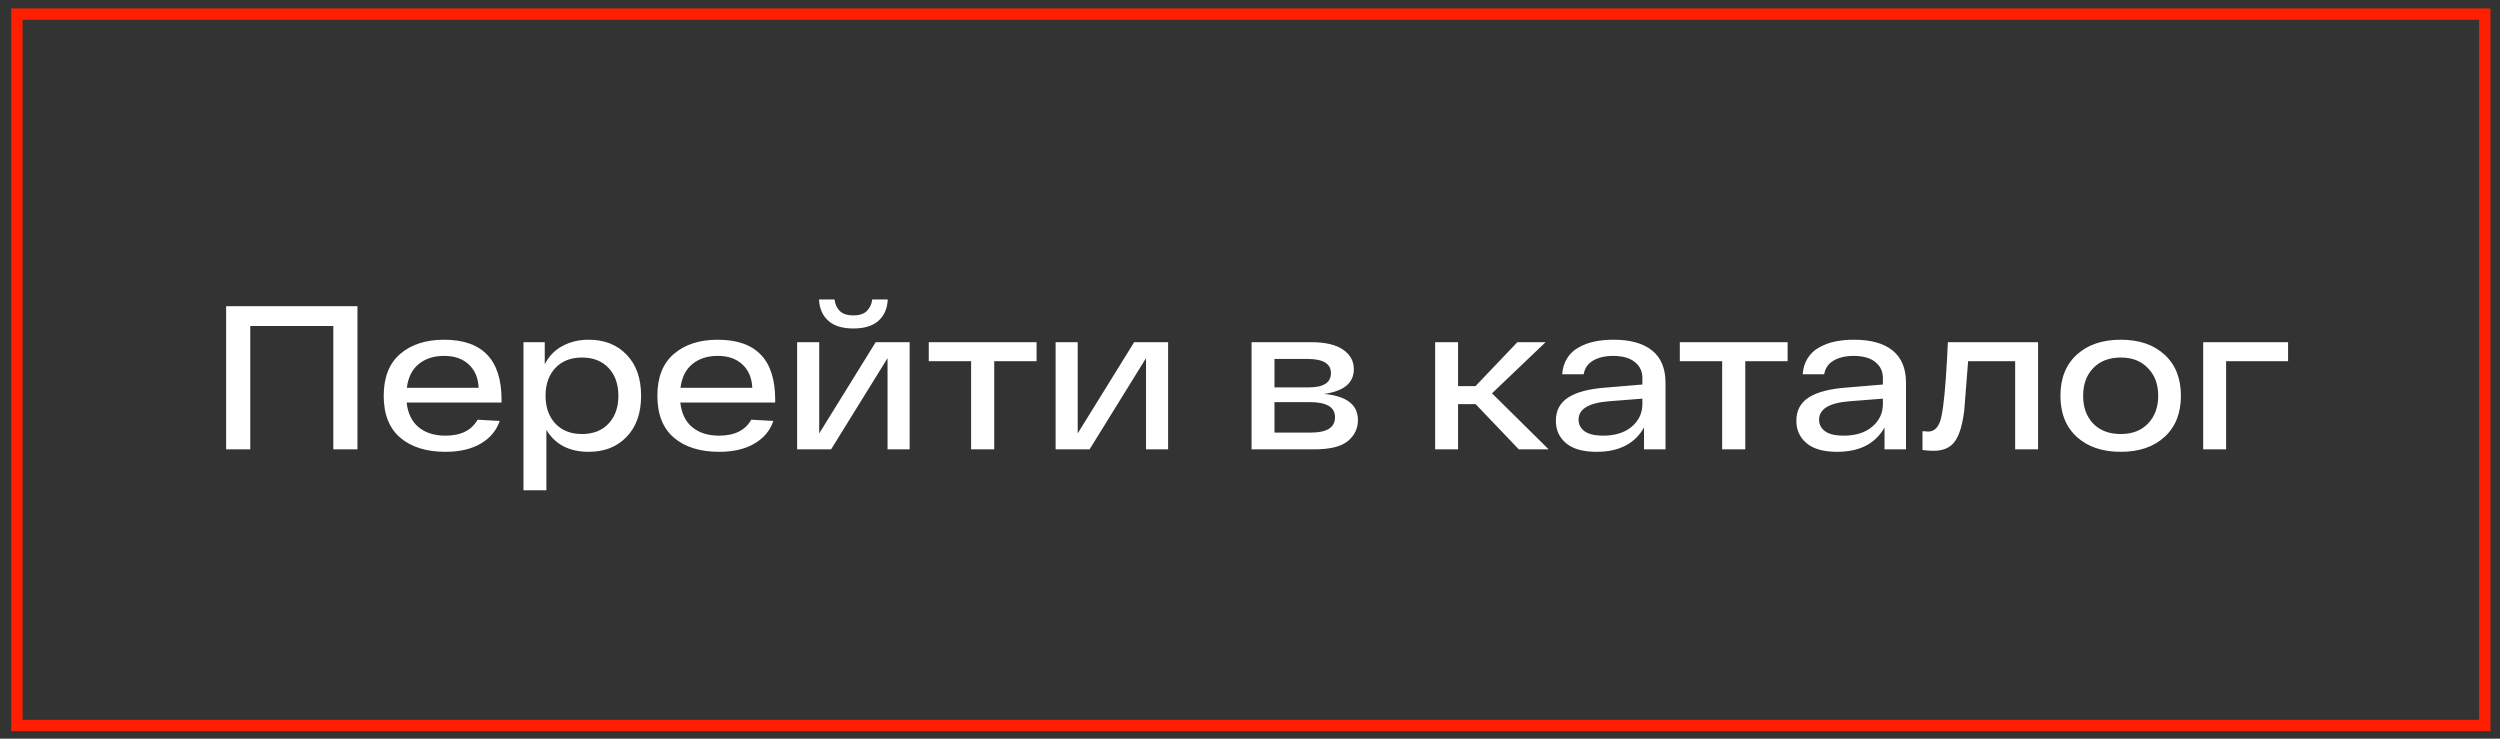
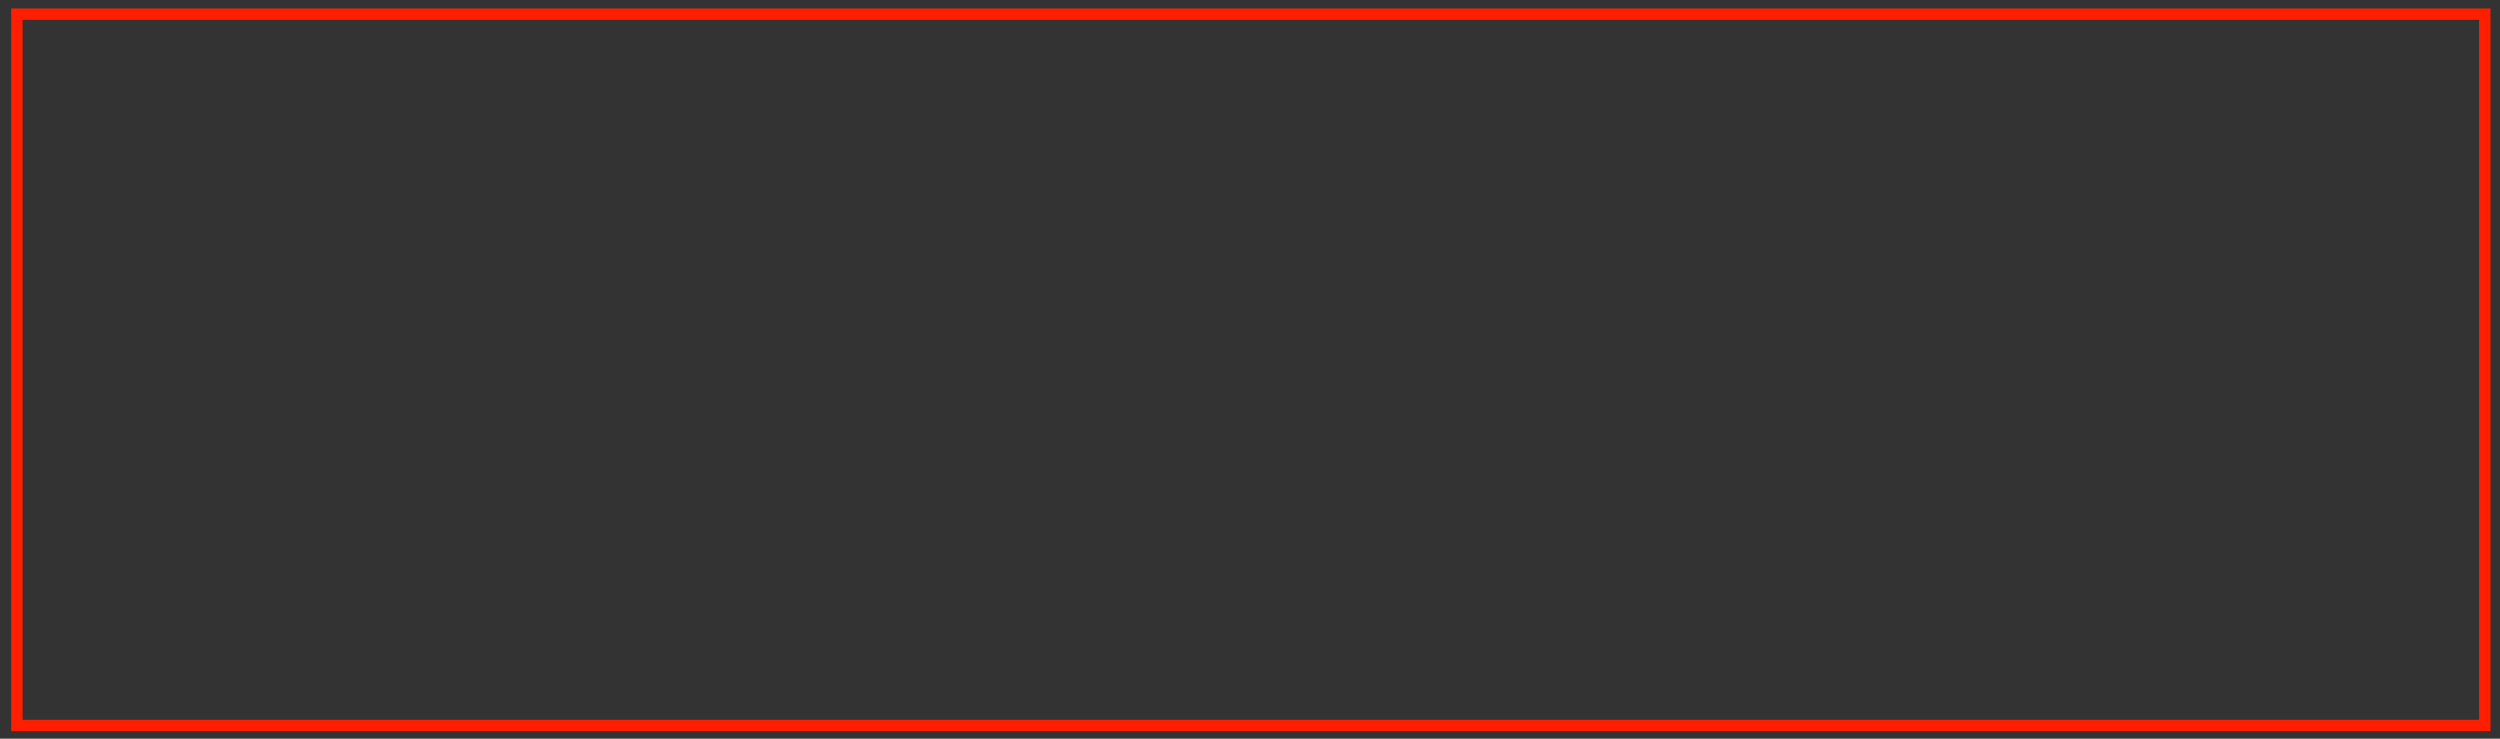
<svg xmlns="http://www.w3.org/2000/svg" width="220" height="65" viewBox="0 0 220 65" fill="none">
  <rect x="0" y="0" width="220" height="65" fill="#333333" stroke="none" />
  <rect x="1.487" y="1.245" width="217.175" height="62.598" stroke="#FF1F00" />
-   <path d="M19.9 26.944H31.456V39.544H29.332V28.69H22.024V39.544H19.9V26.944ZM44.135 35.17V35.422H35.783C35.891 36.382 36.245 37.108 36.845 37.6C37.445 38.092 38.231 38.338 39.203 38.338C40.559 38.338 41.501 37.87 42.029 36.934L43.973 37.042C43.685 37.894 43.127 38.56 42.299 39.04C41.483 39.52 40.451 39.76 39.203 39.76C37.523 39.76 36.197 39.346 35.225 38.518C34.253 37.69 33.767 36.46 33.767 34.828C33.767 33.208 34.247 31.984 35.207 31.156C36.179 30.316 37.469 29.896 39.077 29.896C42.449 29.896 44.135 31.654 44.135 35.17ZM39.077 31.318C38.177 31.318 37.433 31.558 36.845 32.038C36.269 32.506 35.921 33.202 35.801 34.126H42.119C42.083 33.262 41.795 32.578 41.255 32.074C40.715 31.57 39.989 31.318 39.077 31.318ZM51.808 29.896C53.188 29.896 54.298 30.334 55.138 31.21C55.99 32.086 56.416 33.292 56.416 34.828C56.416 36.364 55.99 37.57 55.138 38.446C54.298 39.322 53.188 39.76 51.808 39.76C50.104 39.76 48.862 39.118 48.082 37.834V43.144H46.066V30.112H47.938V32.056C48.298 31.348 48.814 30.814 49.486 30.454C50.17 30.082 50.944 29.896 51.808 29.896ZM48.874 37.276C49.45 37.888 50.23 38.194 51.214 38.194C52.198 38.194 52.978 37.888 53.554 37.276C54.13 36.664 54.418 35.848 54.418 34.828C54.418 33.808 54.13 32.992 53.554 32.38C52.978 31.768 52.198 31.462 51.214 31.462C50.23 31.462 49.45 31.768 48.874 32.38C48.298 32.992 48.01 33.808 48.01 34.828C48.01 35.848 48.298 36.664 48.874 37.276ZM68.217 35.17V35.422H59.865C59.973 36.382 60.327 37.108 60.927 37.6C61.527 38.092 62.313 38.338 63.285 38.338C64.641 38.338 65.583 37.87 66.111 36.934L68.055 37.042C67.767 37.894 67.209 38.56 66.381 39.04C65.565 39.52 64.533 39.76 63.285 39.76C61.605 39.76 60.279 39.346 59.307 38.518C58.335 37.69 57.849 36.46 57.849 34.828C57.849 33.208 58.329 31.984 59.289 31.156C60.261 30.316 61.551 29.896 63.159 29.896C66.531 29.896 68.217 31.654 68.217 35.17ZM63.159 31.318C62.259 31.318 61.515 31.558 60.927 32.038C60.351 32.506 60.003 33.202 59.883 34.126H66.201C66.165 33.262 65.877 32.578 65.337 32.074C64.797 31.57 64.071 31.318 63.159 31.318ZM77.312 28.222C76.808 28.678 76.07 28.906 75.098 28.906C74.126 28.906 73.388 28.678 72.884 28.222C72.38 27.766 72.11 27.142 72.074 26.35H73.442C73.478 26.734 73.622 27.064 73.874 27.34C74.138 27.616 74.546 27.754 75.098 27.754C75.65 27.754 76.052 27.616 76.304 27.34C76.568 27.064 76.718 26.734 76.754 26.35H78.122C78.086 27.142 77.816 27.766 77.312 28.222ZM77.06 30.112H80.048V39.544H78.104V31.516L73.136 39.544H70.148V30.112H72.092V38.14L77.06 30.112ZM91.217 30.112V31.786H87.491V39.544H85.457V31.786H81.731V30.112H91.217ZM99.806 30.112H102.794V39.544H100.85V31.516L95.882 39.544H92.894V30.112H94.838V38.14L99.806 30.112ZM116.51 34.666C118.502 34.846 119.498 35.614 119.498 36.97C119.498 37.714 119.198 38.332 118.598 38.824C118.01 39.304 117.02 39.544 115.628 39.544H110.138V30.112H115.358C116.63 30.112 117.578 30.334 118.202 30.778C118.826 31.21 119.138 31.78 119.138 32.488C119.138 33.7 118.262 34.426 116.51 34.666ZM117.122 32.83C117.122 32.002 116.438 31.588 115.07 31.588H112.154V34.09H115.178C116.474 34.09 117.122 33.67 117.122 32.83ZM115.358 38.068C116.774 38.068 117.482 37.618 117.482 36.718C117.482 35.83 116.744 35.386 115.268 35.386H112.154V38.068H115.358ZM133.655 39.544L129.857 35.566H128.309V39.544H126.293V30.112H128.309V33.982H129.839L133.529 30.112H136.013L131.297 34.612L136.283 39.544H133.655ZM141.992 29.896C143.48 29.896 144.614 30.214 145.394 30.85C146.174 31.486 146.564 32.428 146.564 33.676V39.544H144.674V37.618C143.87 39.046 142.478 39.76 140.498 39.76C139.31 39.76 138.416 39.508 137.816 39.004C137.216 38.5 136.916 37.84 136.916 37.024C136.916 36.124 137.282 35.44 138.014 34.972C138.746 34.504 139.844 34.216 141.308 34.108L144.53 33.838V33.262C144.53 32.686 144.314 32.224 143.882 31.876C143.462 31.516 142.832 31.33 141.992 31.318C141.26 31.318 140.66 31.456 140.192 31.732C139.724 32.008 139.448 32.41 139.364 32.938H137.474C137.51 32.398 137.654 31.93 137.906 31.534C138.158 31.126 138.494 30.808 138.914 30.58C139.334 30.34 139.796 30.166 140.3 30.058C140.816 29.95 141.38 29.896 141.992 29.896ZM141.074 38.338C142.13 38.338 142.97 38.074 143.594 37.546C144.218 37.018 144.53 36.352 144.53 35.548V35.08L141.56 35.314C139.796 35.458 138.914 35.998 138.914 36.934C138.914 37.354 139.094 37.696 139.454 37.96C139.814 38.212 140.354 38.338 141.074 38.338ZM157.31 30.112V31.786H153.584V39.544H151.55V31.786H147.824V30.112H157.31ZM163.156 29.896C164.644 29.896 165.778 30.214 166.558 30.85C167.338 31.486 167.728 32.428 167.728 33.676V39.544H165.838V37.618C165.034 39.046 163.642 39.76 161.662 39.76C160.474 39.76 159.58 39.508 158.98 39.004C158.38 38.5 158.08 37.84 158.08 37.024C158.08 36.124 158.446 35.44 159.178 34.972C159.91 34.504 161.008 34.216 162.472 34.108L165.694 33.838V33.262C165.694 32.686 165.478 32.224 165.046 31.876C164.626 31.516 163.996 31.33 163.156 31.318C162.424 31.318 161.824 31.456 161.356 31.732C160.888 32.008 160.612 32.41 160.528 32.938H158.638C158.674 32.398 158.818 31.93 159.07 31.534C159.322 31.126 159.658 30.808 160.078 30.58C160.498 30.34 160.96 30.166 161.464 30.058C161.98 29.95 162.544 29.896 163.156 29.896ZM162.238 38.338C163.294 38.338 164.134 38.074 164.758 37.546C165.382 37.018 165.694 36.352 165.694 35.548V35.08L162.724 35.314C160.96 35.458 160.078 35.998 160.078 36.934C160.078 37.354 160.258 37.696 160.618 37.96C160.978 38.212 161.518 38.338 162.238 38.338ZM171.412 30.112H179.35V39.544H177.334V31.786H173.194C172.978 34.546 172.864 35.998 172.852 36.142C172.66 37.69 172.288 38.698 171.736 39.166C171.352 39.502 170.818 39.67 170.134 39.67C169.798 39.67 169.48 39.646 169.18 39.598V37.942C169.444 37.966 169.612 37.978 169.684 37.978C170.284 37.978 170.674 37.522 170.854 36.61C171.046 35.698 171.208 34.018 171.34 31.57C171.364 30.934 171.388 30.448 171.412 30.112ZM182.758 38.446C181.798 37.57 181.318 36.364 181.318 34.828C181.318 33.292 181.798 32.086 182.758 31.21C183.718 30.334 185.008 29.896 186.628 29.896C188.248 29.896 189.532 30.334 190.48 31.21C191.44 32.086 191.92 33.292 191.92 34.828C191.92 36.364 191.44 37.57 190.48 38.446C189.532 39.322 188.248 39.76 186.628 39.76C185.008 39.76 183.718 39.322 182.758 38.446ZM184.198 32.398C183.61 33.01 183.316 33.82 183.316 34.828C183.316 35.836 183.61 36.652 184.198 37.276C184.798 37.888 185.608 38.194 186.628 38.194C187.636 38.194 188.434 37.888 189.022 37.276C189.622 36.652 189.922 35.836 189.922 34.828C189.922 33.82 189.622 33.01 189.022 32.398C188.434 31.774 187.636 31.462 186.628 31.462C185.608 31.462 184.798 31.774 184.198 32.398ZM201.351 30.112V31.786H195.897V39.544H193.881V30.112H201.351Z" fill="white" />
</svg>